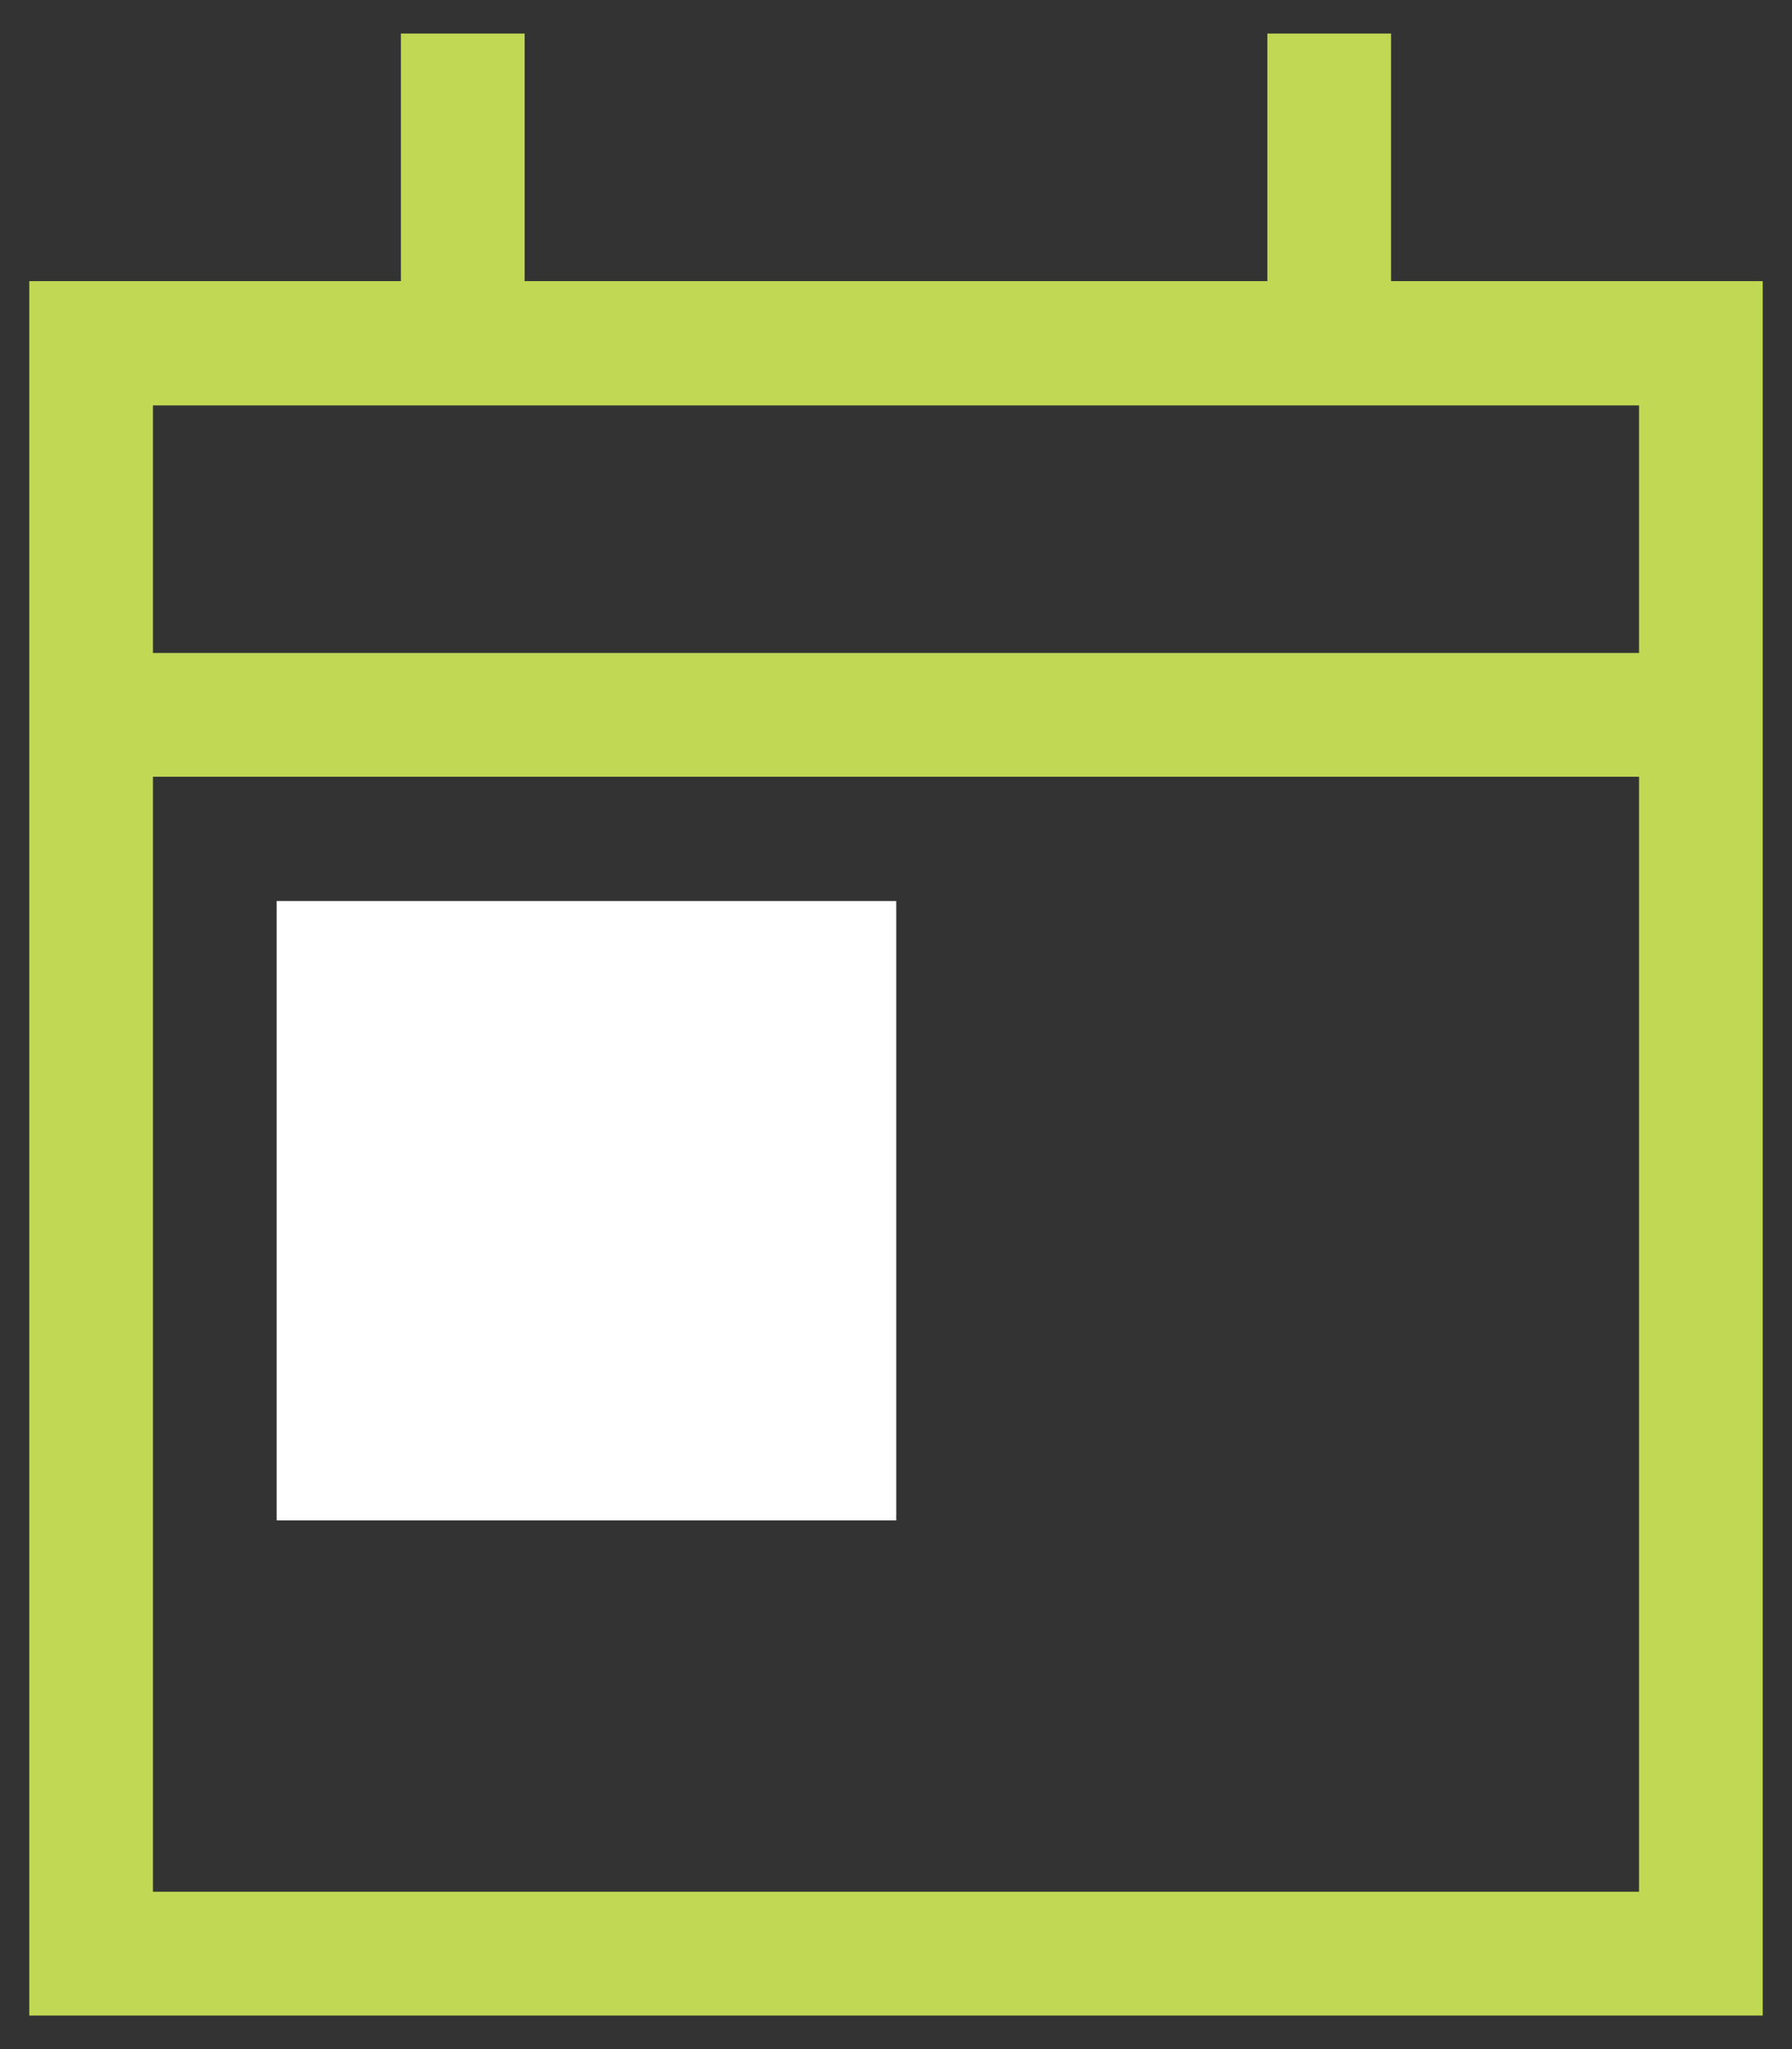
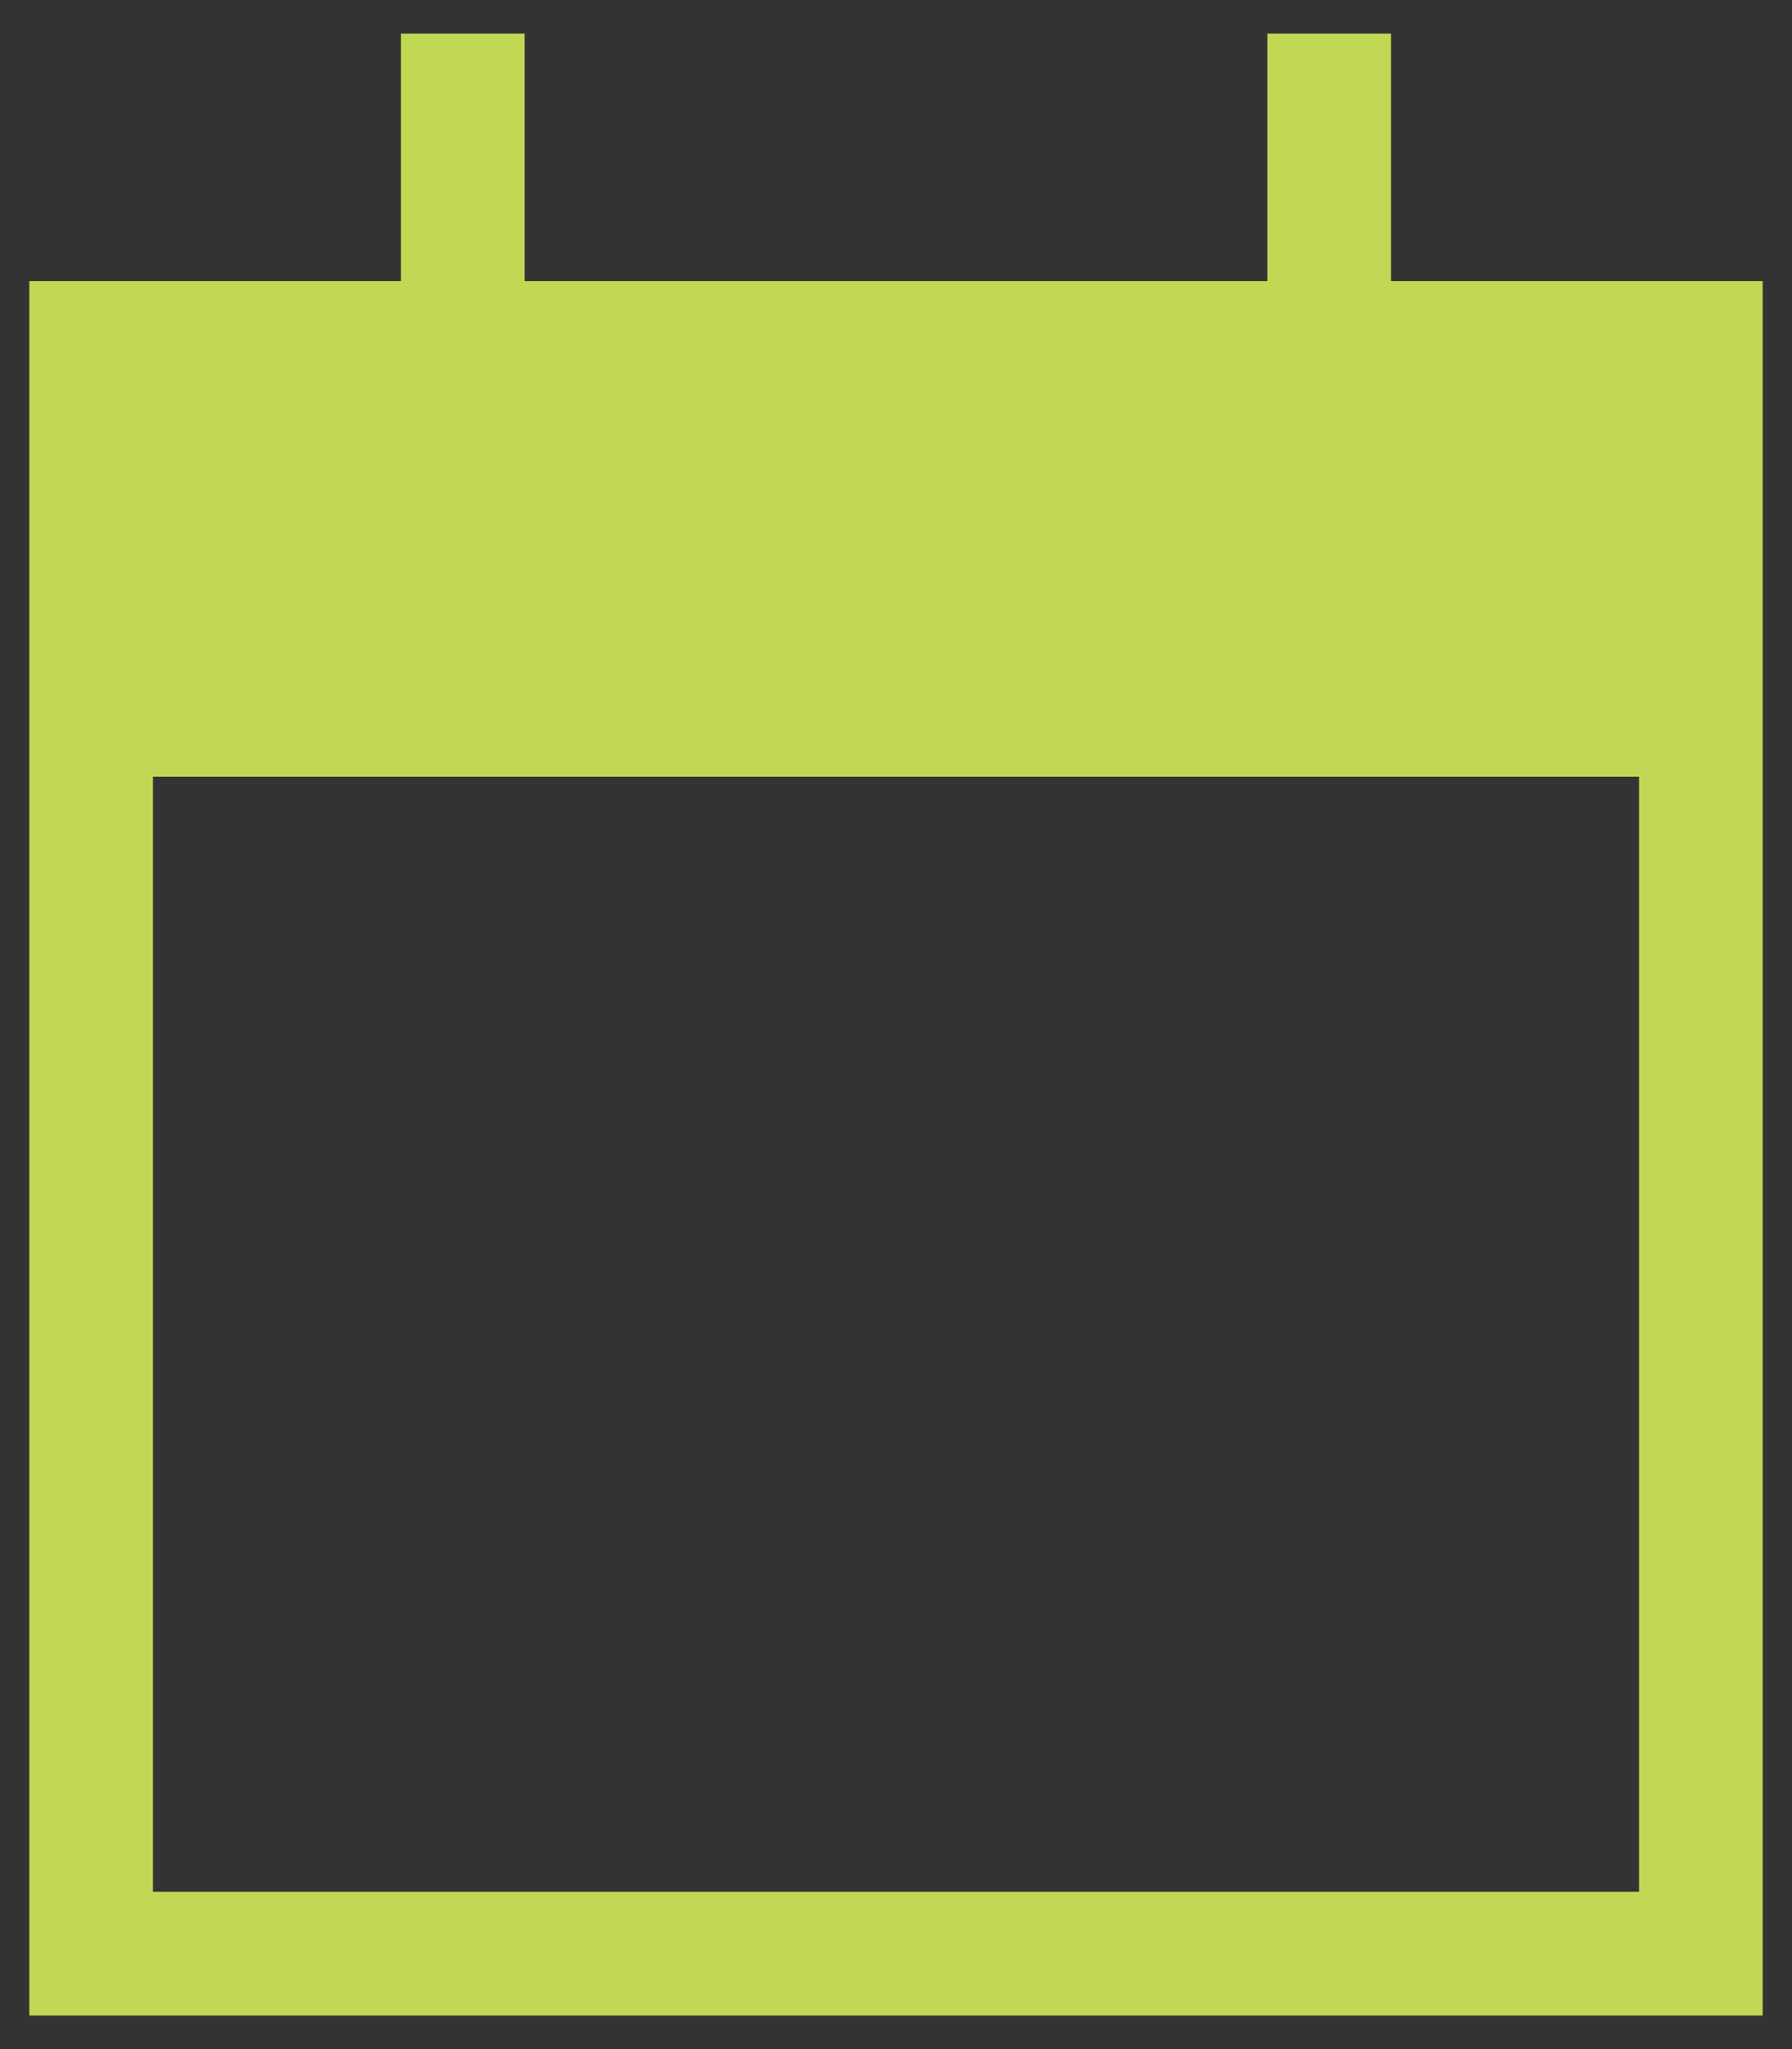
<svg xmlns="http://www.w3.org/2000/svg" width="42" height="48" viewBox="0 0 42 48" fill="none">
  <rect x="0" y="0" width="42" height="48" fill="#333333" stroke="none" />
-   <path d="M12.296 6.585H29.704V0.786H32.603V6.585H41.314V47.214H0.686V6.585H9.396V0.786H12.296V6.585ZM3.585 15.296H38.415V9.497H3.585V15.296ZM3.585 44.314H38.415V18.195H3.585V44.314Z" fill="#C0D854" />
-   <path d="M9.396 21.107H18.093H21.006V24.006V32.704V35.616H18.093H9.396H6.483V32.704V24.006V21.107H9.396Z" fill="white" />
+   <path d="M12.296 6.585H29.704V0.786H32.603V6.585H41.314V47.214H0.686V6.585H9.396V0.786H12.296V6.585ZM3.585 15.296H38.415V9.497V15.296ZM3.585 44.314H38.415V18.195H3.585V44.314Z" fill="#C0D854" />
</svg>